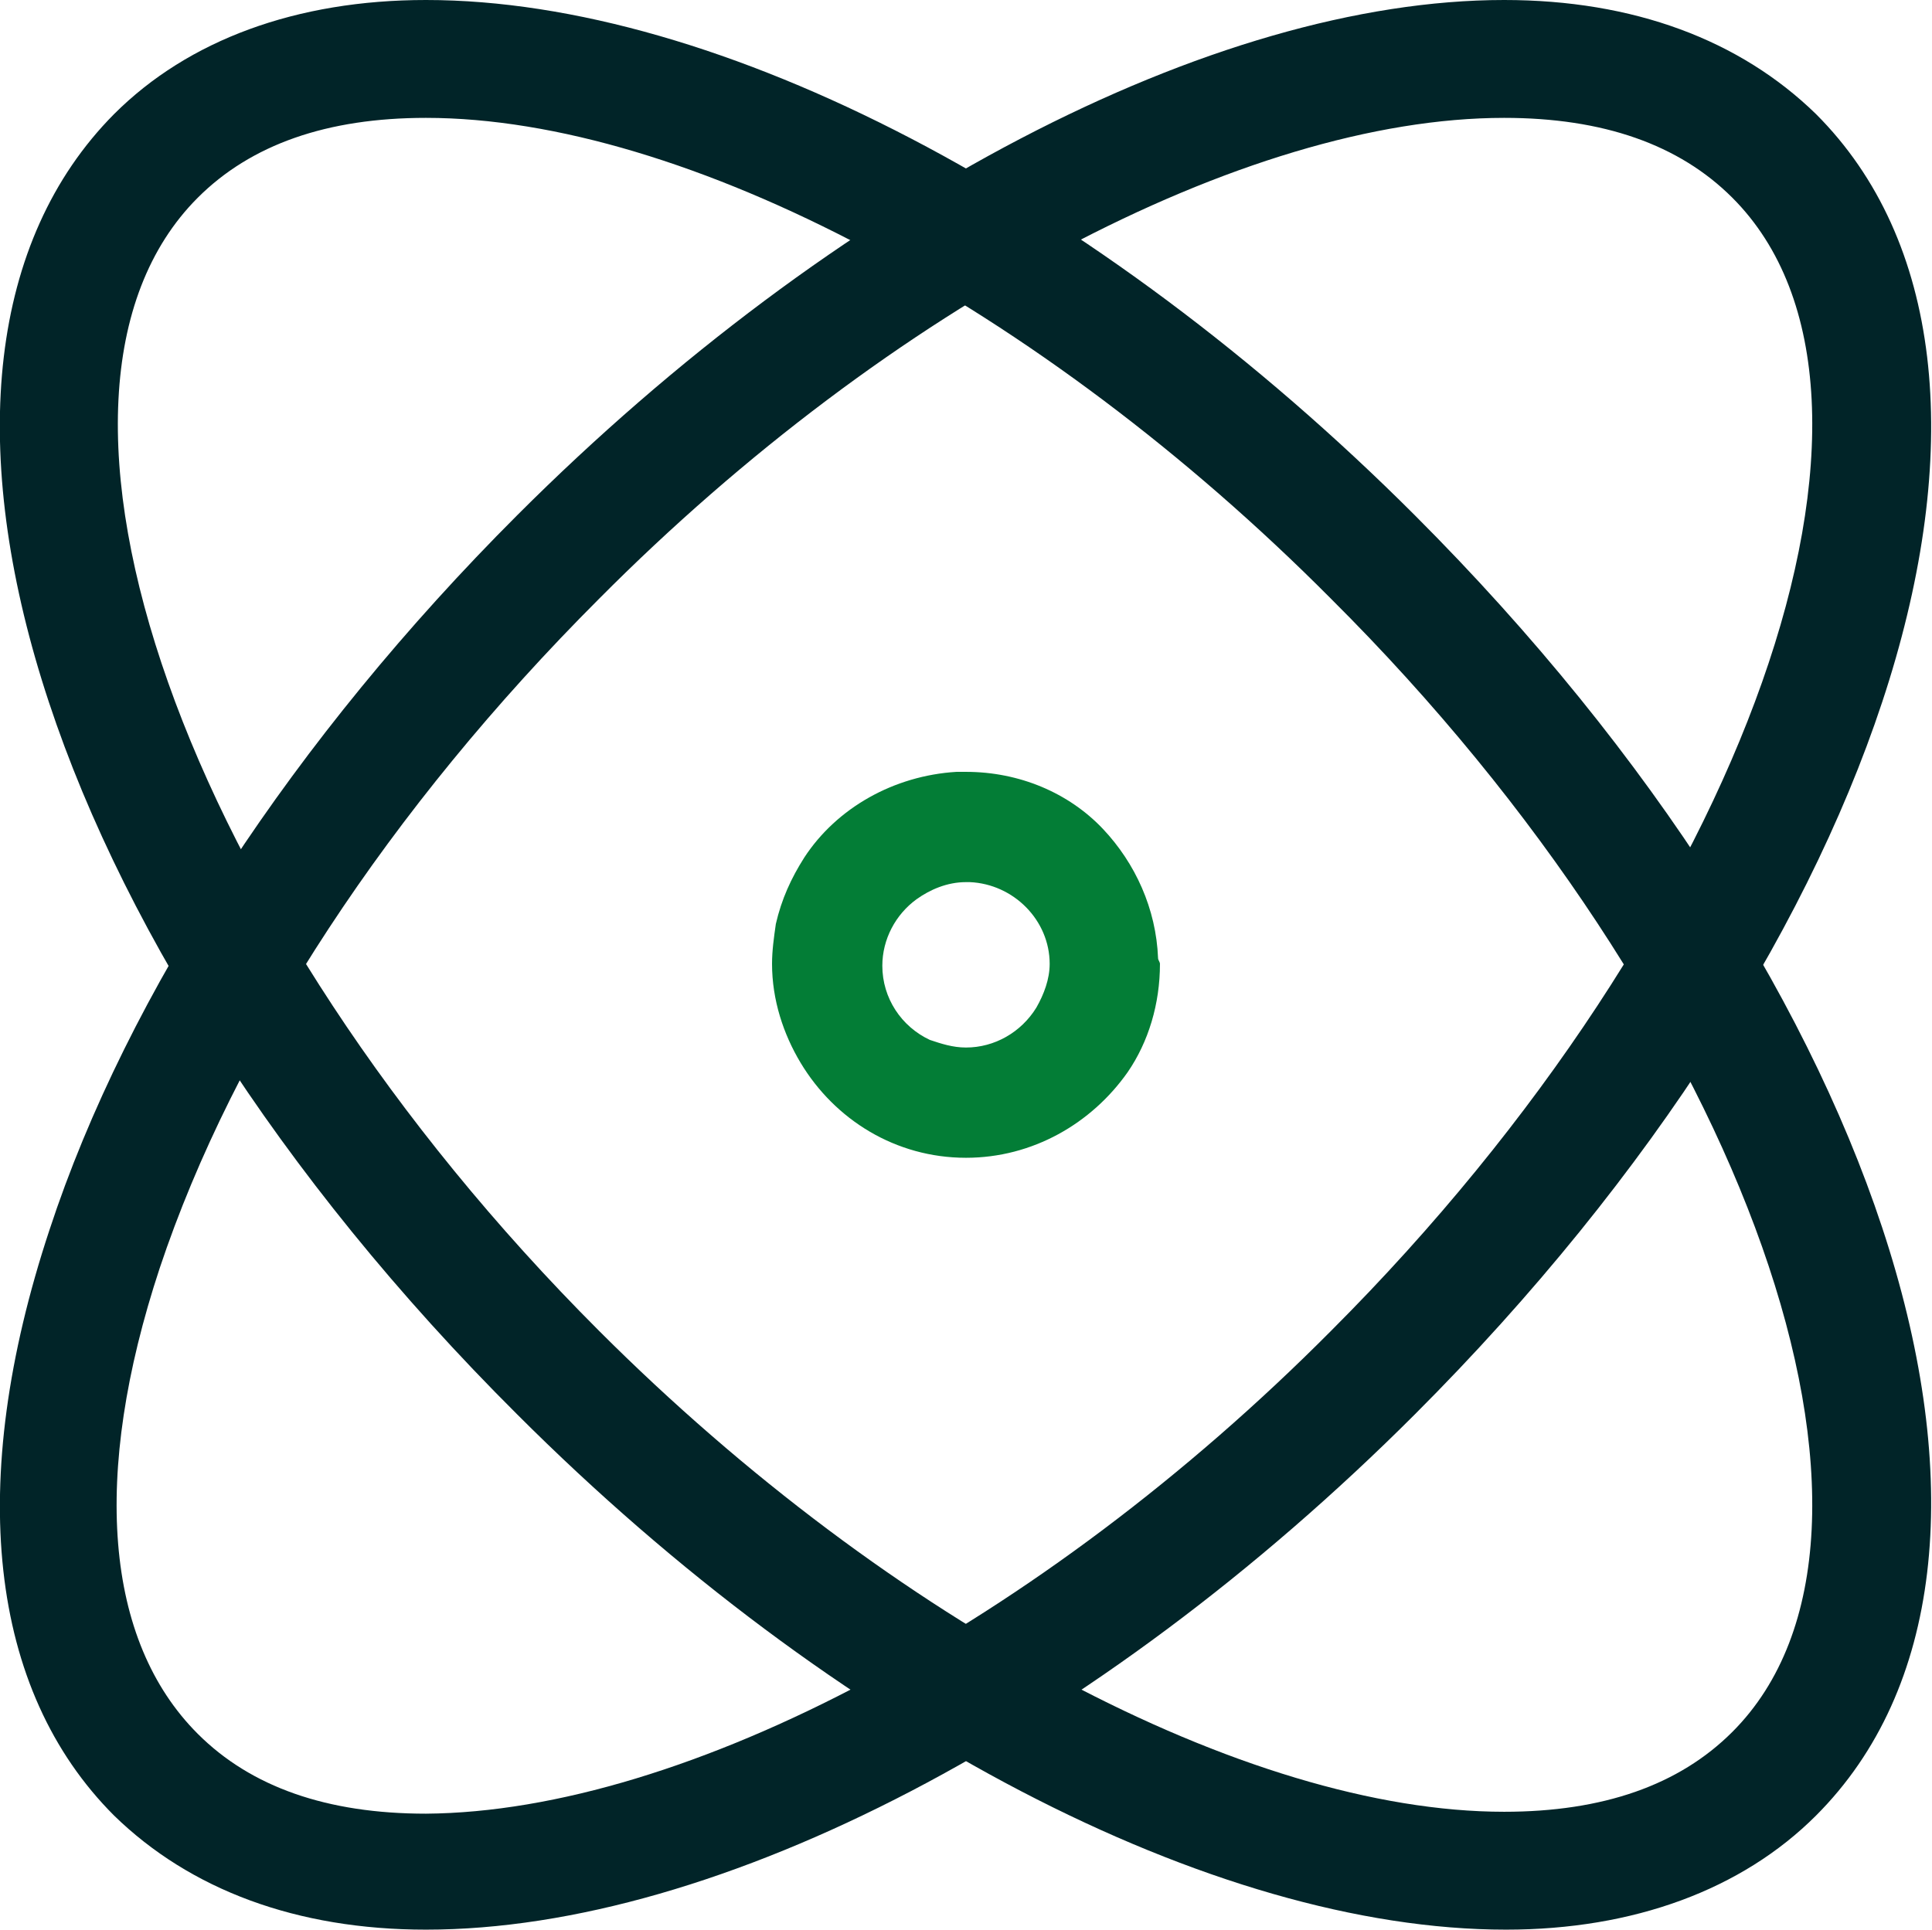
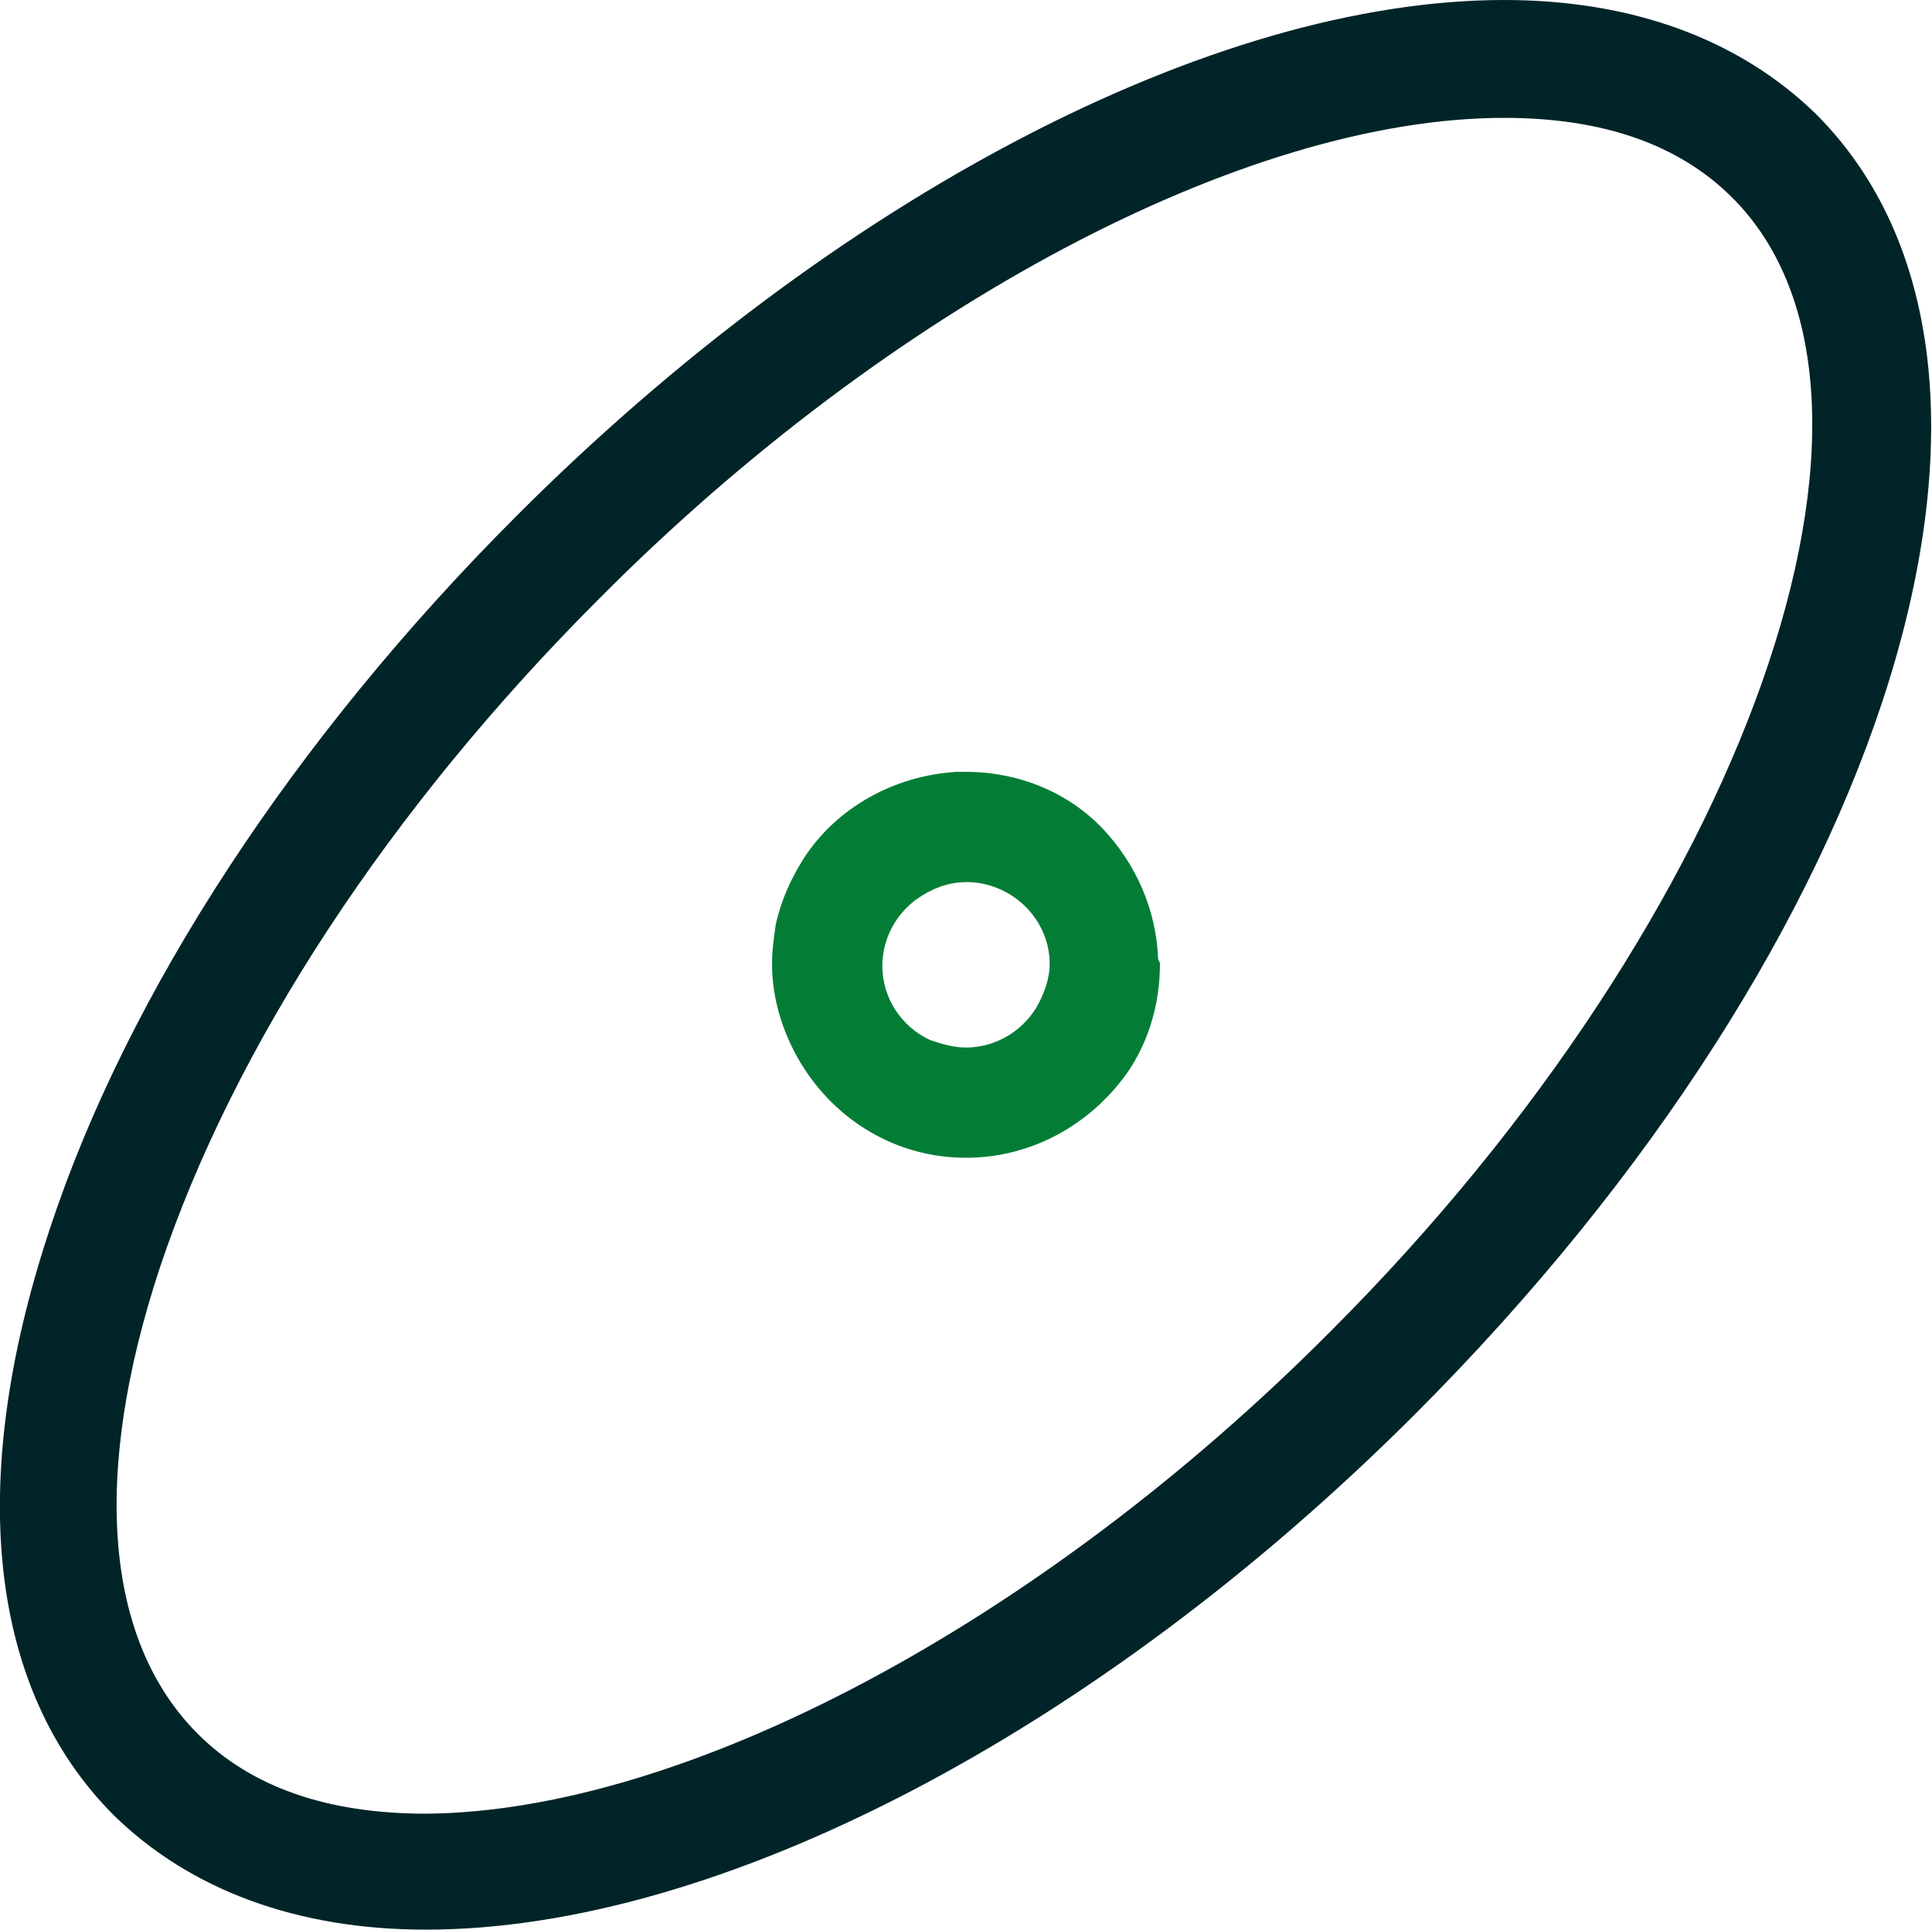
<svg xmlns="http://www.w3.org/2000/svg" version="1.1" id="Layer_1" x="0px" y="0px" viewBox="0 0 101.6 101.5" style="enable-background:new 0 0 101.6 101.5;" xml:space="preserve">
  <style type="text/css">
	.st0{fill:#037D36;}
	.st1{fill:#012428;}
</style>
  <g>
    <path class="st0" d="M60.9,50.4c-0.1-2.6-1.2-5-2.9-6.8c-1.8-1.9-4.4-3-7.2-3c-0.2,0-0.3,0-0.5,0c-3.3,0.2-6.3,1.9-8,4.5   c-0.7,1.1-1.2,2.2-1.5,3.5c-0.1,0.7-0.2,1.4-0.2,2.1c0,1.9,0.6,3.7,1.5,5.2c1.8,3,5,5,8.7,5c3.5,0,6.6-1.8,8.5-4.5   c1.1-1.6,1.7-3.6,1.7-5.7C61,50.6,60.9,50.5,60.9,50.4 M50.8,55.1c-0.7,0-1.3-0.2-1.9-0.4c-1.5-0.7-2.5-2.2-2.5-3.9   c0-1.4,0.7-2.7,1.8-3.5c0.7-0.5,1.6-0.9,2.6-0.9c0.1,0,0.1,0,0.2,0c2.3,0.1,4.2,2,4.2,4.3c0,0.8-0.3,1.6-0.7,2.3   C53.7,54.3,52.3,55.1,50.8,55.1" />
    <path class="st1" d="M22.4,101.5c-6.8,0-12.4-2.1-16.4-6C-0.6,88.9-1.8,78,2.6,64.7c4.1-12.5,12.9-25.9,24.6-37.6   C43.9,10.4,63.8,0,79.1,0c6.8,0,12.4,2.1,16.4,6c13.3,13.3,4,43.3-21.1,68.4C57.7,91.1,37.8,101.5,22.4,101.5 M79.1,6.2   c-13.6,0-32.3,9.9-47.6,25.3c-11,11-19.2,23.5-23.1,35.2c-3.6,10.9-2.9,19.6,2,24.5c2.8,2.8,6.8,4.2,12,4.2   C36,95.3,54.7,85.4,70,70c21.9-21.9,31.5-49.2,21.1-59.6C88.3,7.6,84.3,6.2,79.1,6.2" />
-     <path class="st1" d="M79.2,101.5c-15.4,0-35.3-10.4-52-27.1C2,49.3-7.2,19.3,6,6c3.9-3.9,9.6-6,16.4-6c15.4,0,35.3,10.4,52,27.1   c25.1,25.1,34.4,55.1,21.1,68.4C91.6,99.4,85.9,101.5,79.2,101.5 M22.4,6.2c-5.2,0-9.2,1.4-12,4.2C0,20.8,9.6,48.1,31.5,70   c15.4,15.4,34.1,25.3,47.6,25.3c5.2,0,9.2-1.4,12-4.2c10.4-10.4,0.8-37.8-21.1-59.6C54.7,16.1,36,6.2,22.4,6.2" />
  </g>
</svg>